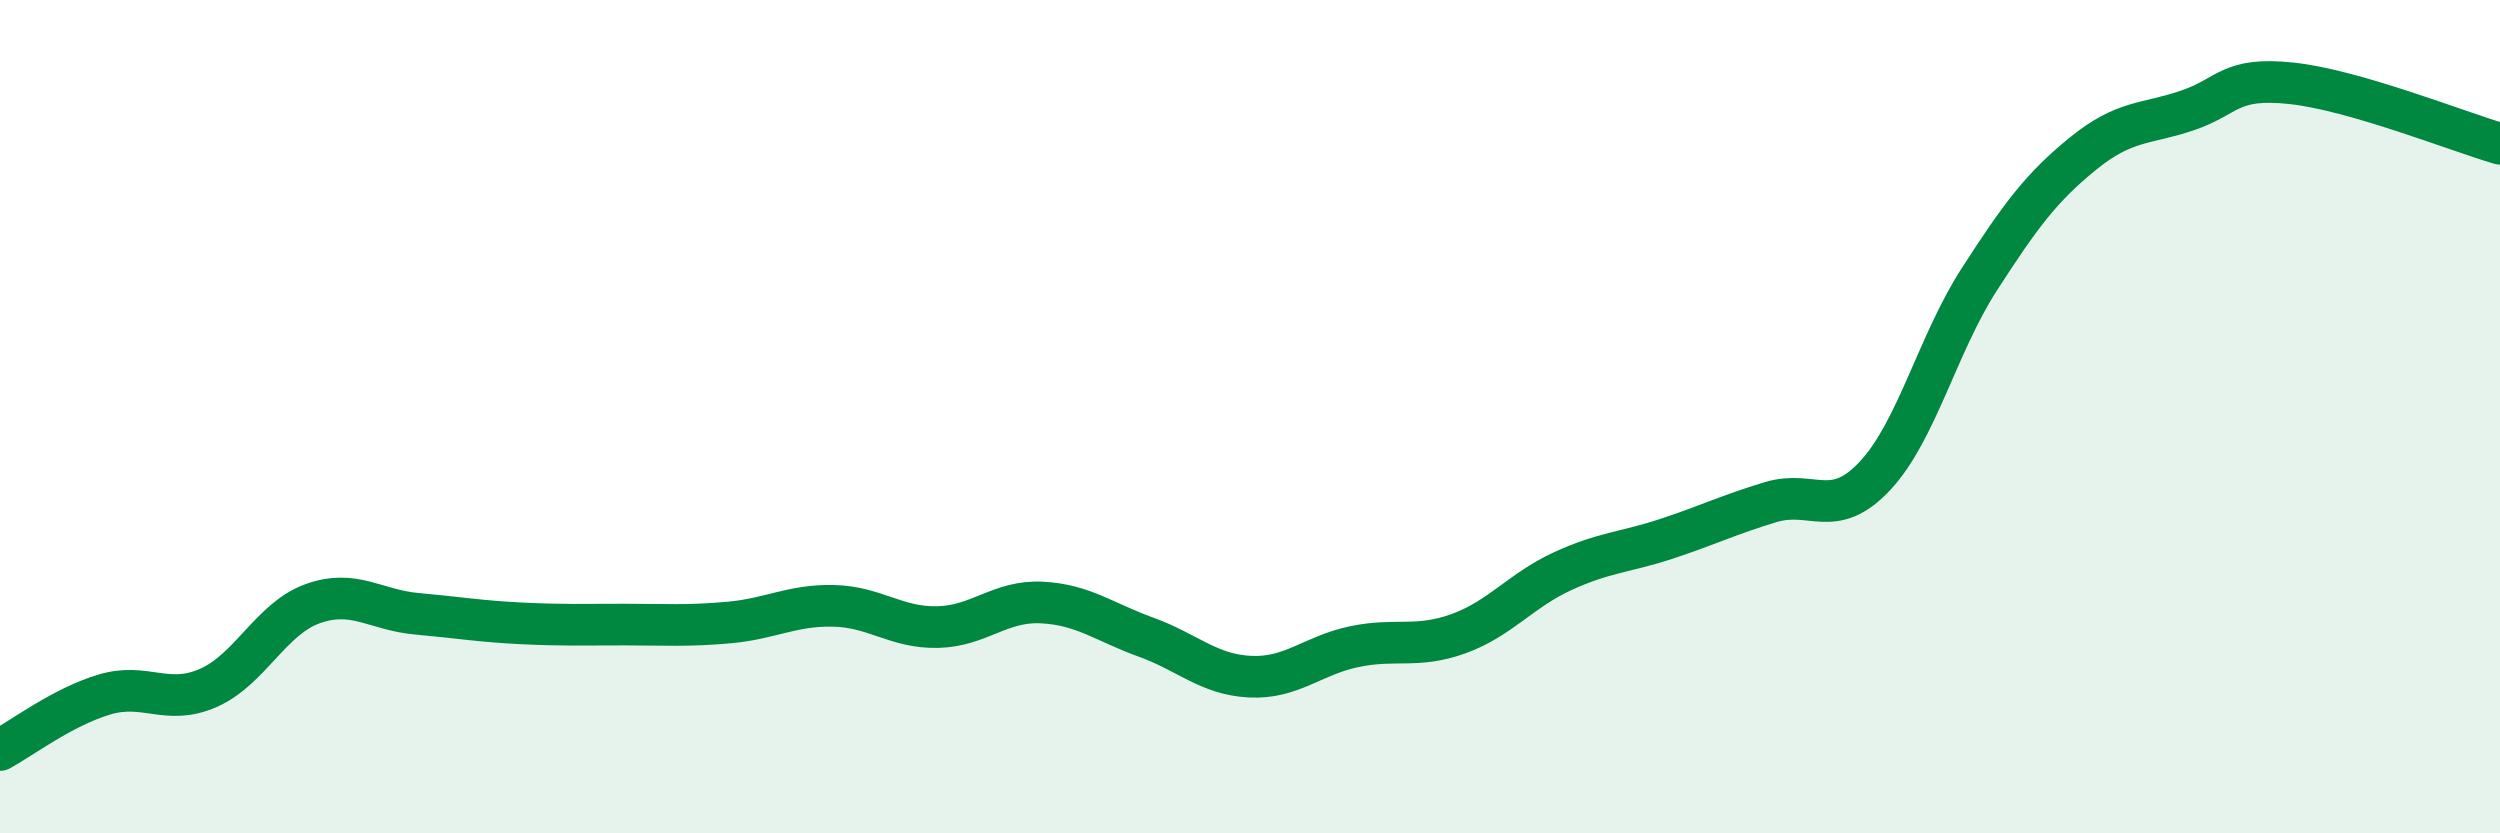
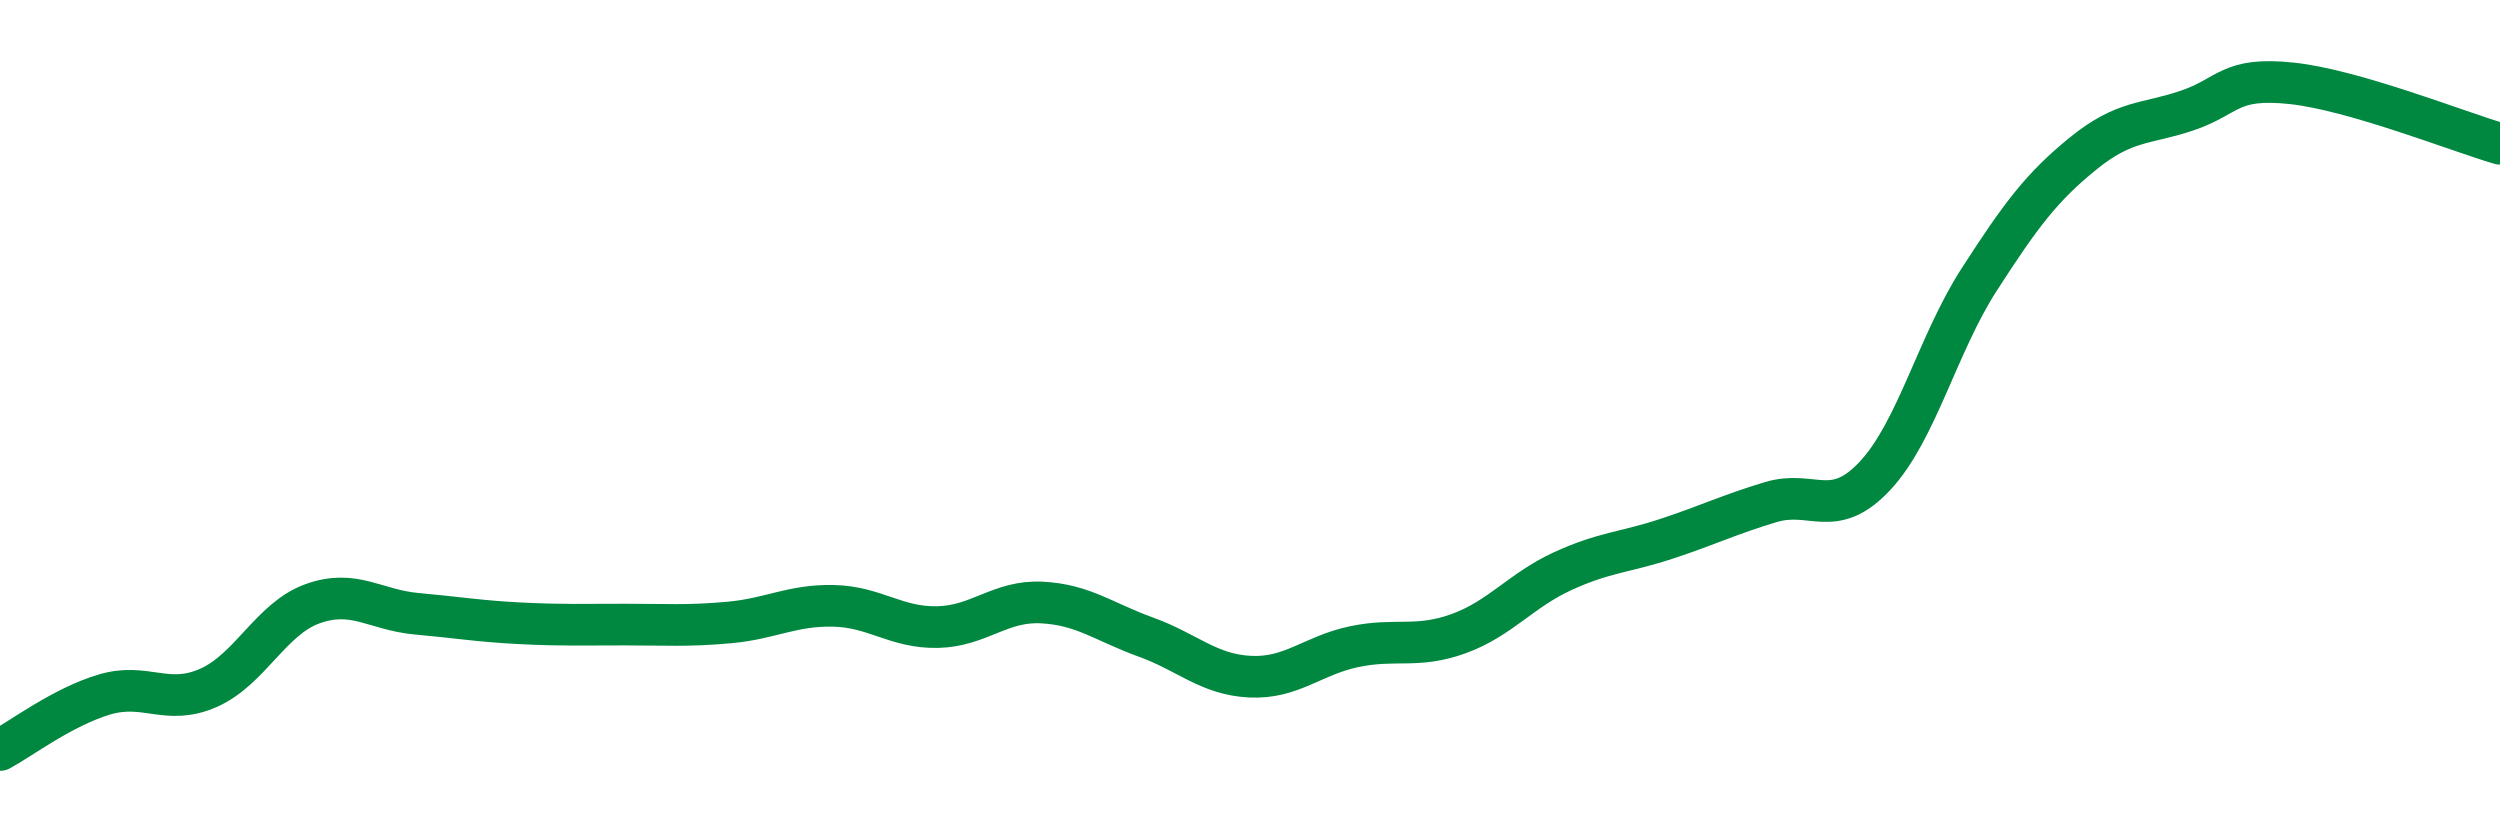
<svg xmlns="http://www.w3.org/2000/svg" width="60" height="20" viewBox="0 0 60 20">
-   <path d="M 0,18 C 0.5,17.73 1.5,16.97 2.5,16.67 C 3.5,16.37 4,16.95 5,16.51 C 6,16.07 6.5,14.85 7.5,14.49 C 8.5,14.13 9,14.64 10,14.73 C 11,14.82 11.5,14.91 12.5,14.96 C 13.5,15.01 14,14.99 15,14.99 C 16,14.99 16.5,15.03 17.5,14.94 C 18.5,14.85 19,14.52 20,14.54 C 21,14.56 21.5,15.07 22.5,15.05 C 23.5,15.03 24,14.41 25,14.46 C 26,14.51 26.5,14.93 27.5,15.29 C 28.5,15.65 29,16.19 30,16.24 C 31,16.29 31.5,15.73 32.5,15.52 C 33.5,15.31 34,15.57 35,15.21 C 36,14.85 36.5,14.17 37.5,13.71 C 38.5,13.25 39,13.26 40,12.93 C 41,12.6 41.5,12.35 42.5,12.05 C 43.5,11.75 44,12.49 45,11.42 C 46,10.35 46.5,8.26 47.5,6.71 C 48.5,5.16 49,4.49 50,3.68 C 51,2.87 51.5,2.99 52.5,2.65 C 53.5,2.31 53.5,1.84 55,2 C 56.5,2.16 59,3.16 60,3.45L60 20L0 20Z" fill="#008740" opacity="0.1" stroke-linecap="round" stroke-linejoin="round" />
  <path d="M 0,18 C 0.5,17.73 1.5,16.97 2.5,16.67 C 3.5,16.37 4,16.95 5,16.51 C 6,16.07 6.5,14.85 7.5,14.49 C 8.5,14.13 9,14.64 10,14.73 C 11,14.82 11.5,14.91 12.5,14.96 C 13.5,15.01 14,14.99 15,14.99 C 16,14.99 16.5,15.03 17.5,14.94 C 18.5,14.85 19,14.52 20,14.54 C 21,14.56 21.5,15.07 22.5,15.05 C 23.5,15.03 24,14.41 25,14.46 C 26,14.51 26.5,14.93 27.5,15.29 C 28.5,15.65 29,16.19 30,16.24 C 31,16.29 31.5,15.73 32.5,15.52 C 33.5,15.31 34,15.57 35,15.21 C 36,14.85 36.5,14.17 37.5,13.71 C 38.5,13.25 39,13.26 40,12.93 C 41,12.6 41.5,12.35 42.5,12.05 C 43.5,11.75 44,12.49 45,11.42 C 46,10.35 46.5,8.26 47.5,6.71 C 48.5,5.16 49,4.49 50,3.68 C 51,2.87 51.5,2.99 52.5,2.65 C 53.5,2.31 53.5,1.84 55,2 C 56.5,2.16 59,3.16 60,3.45" stroke="#008740" stroke-width="1" fill="none" stroke-linecap="round" stroke-linejoin="round" />
</svg>